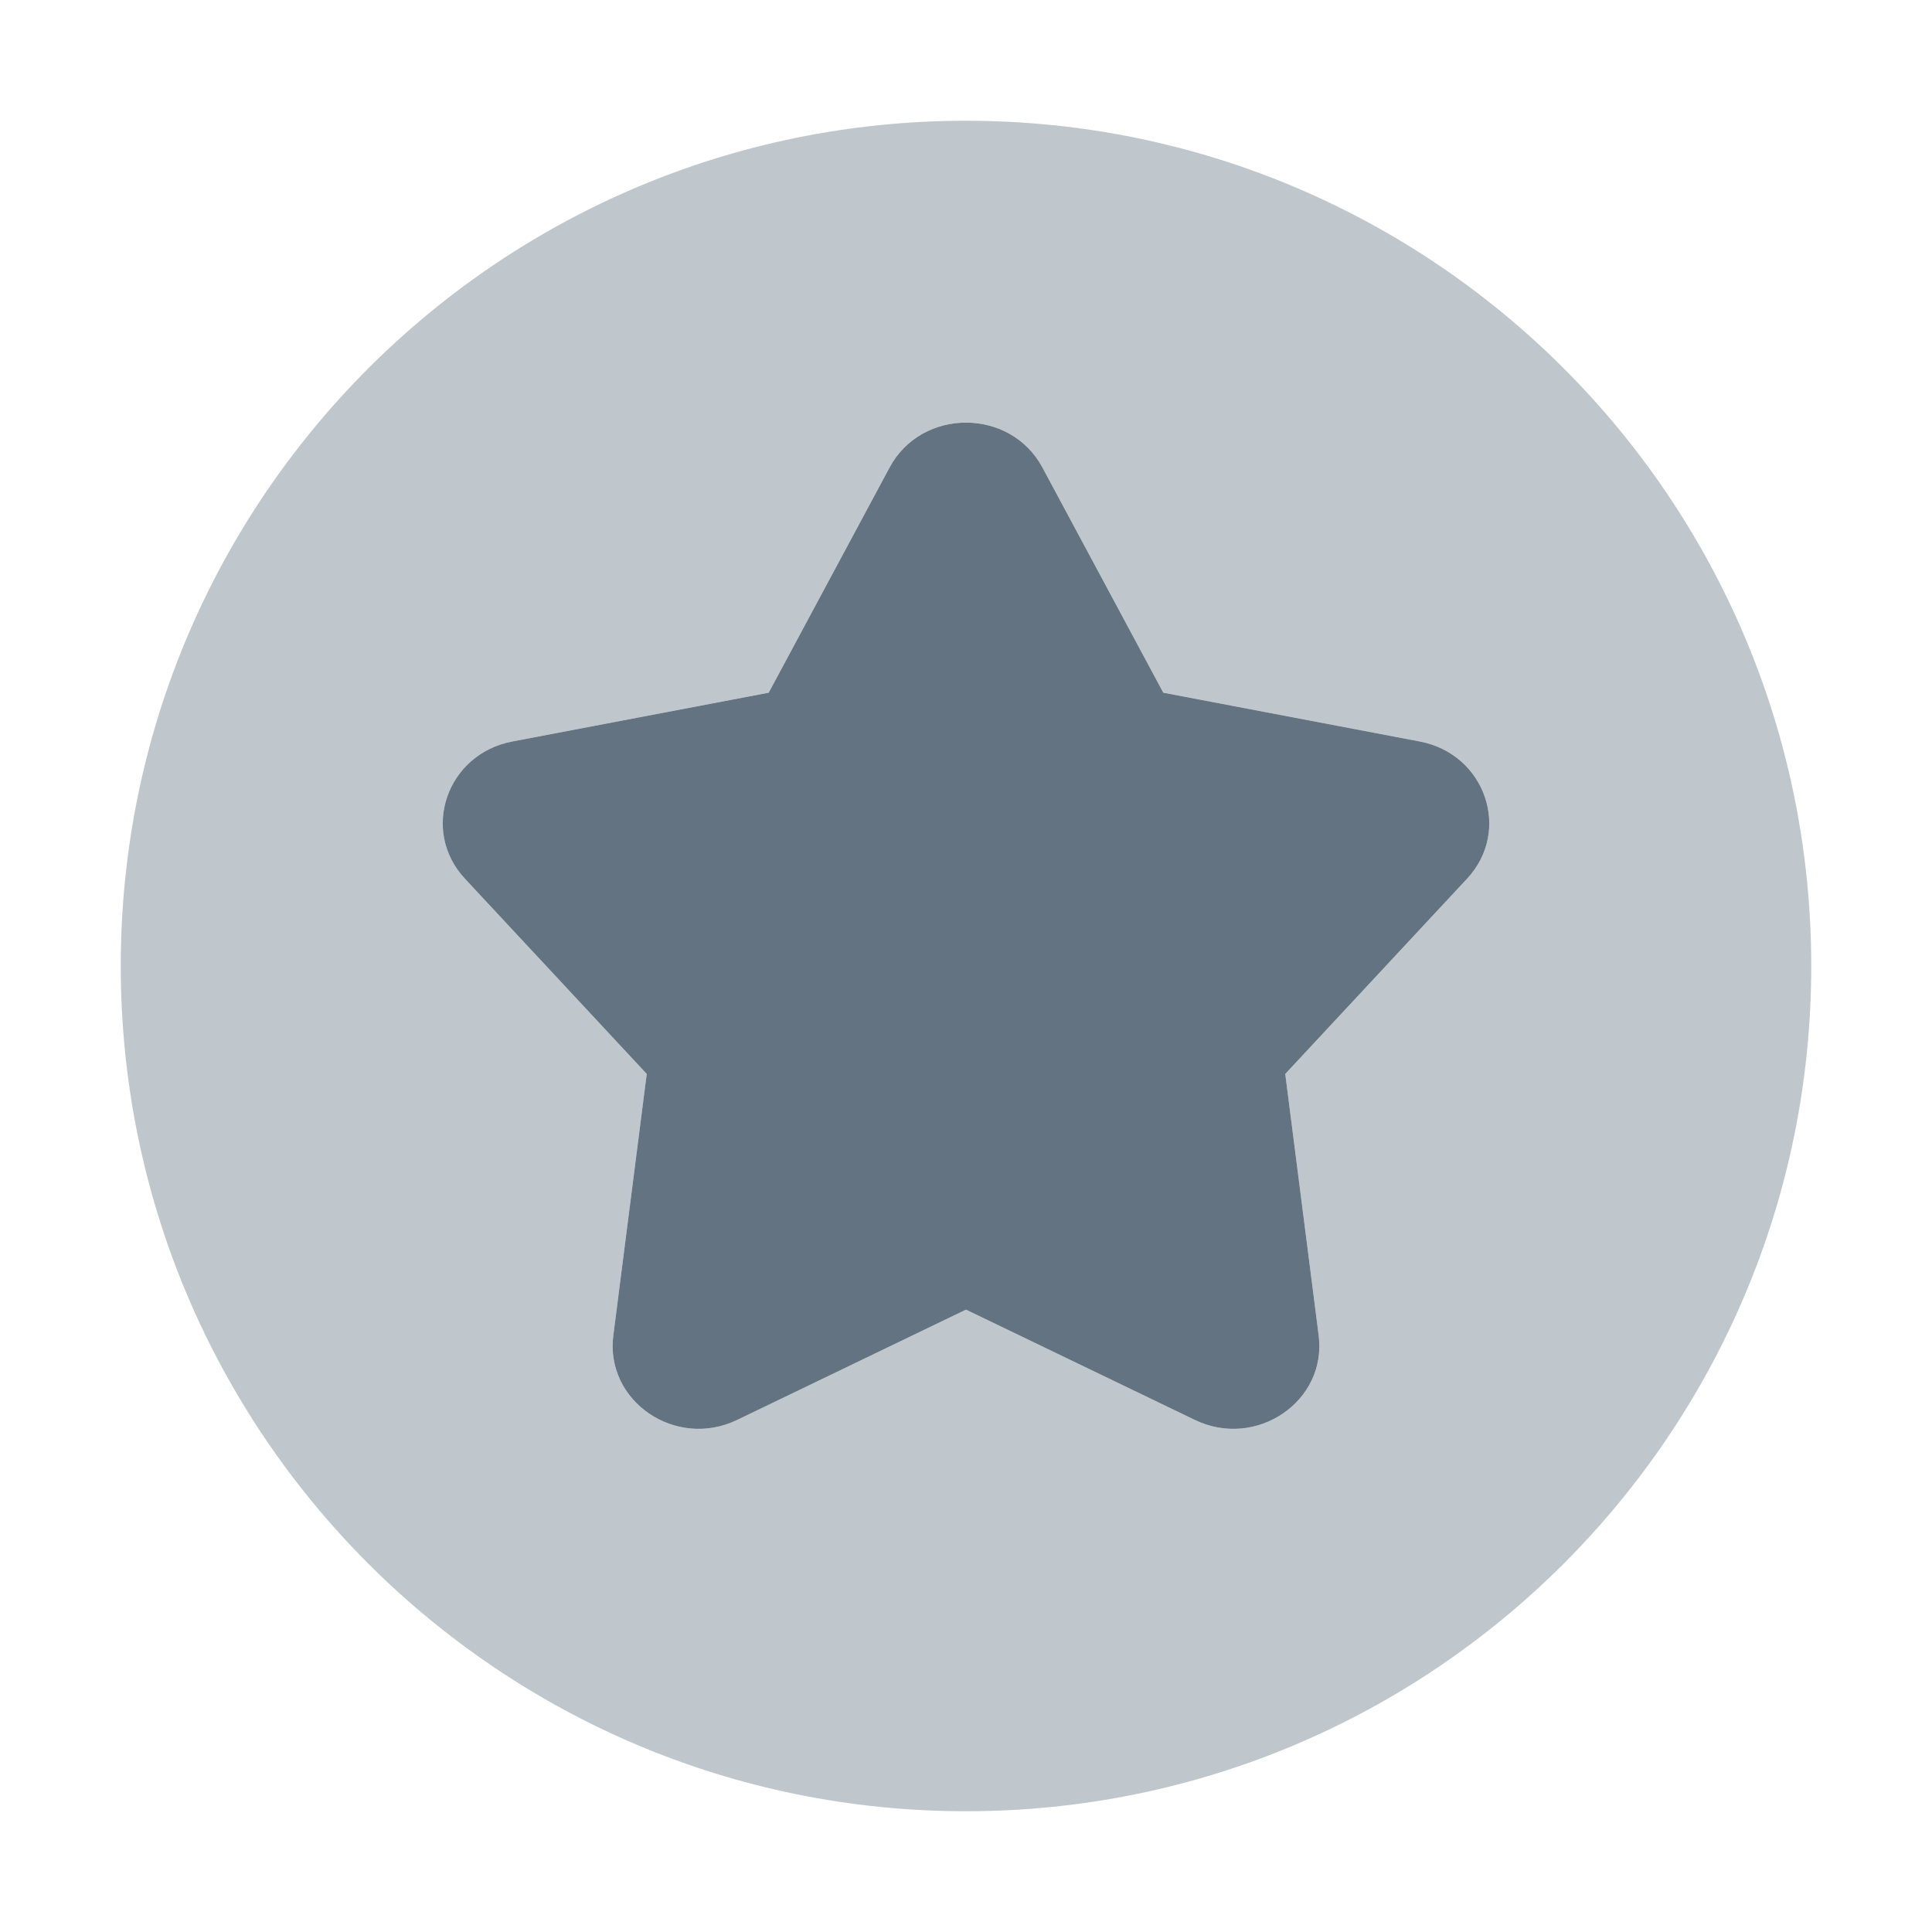
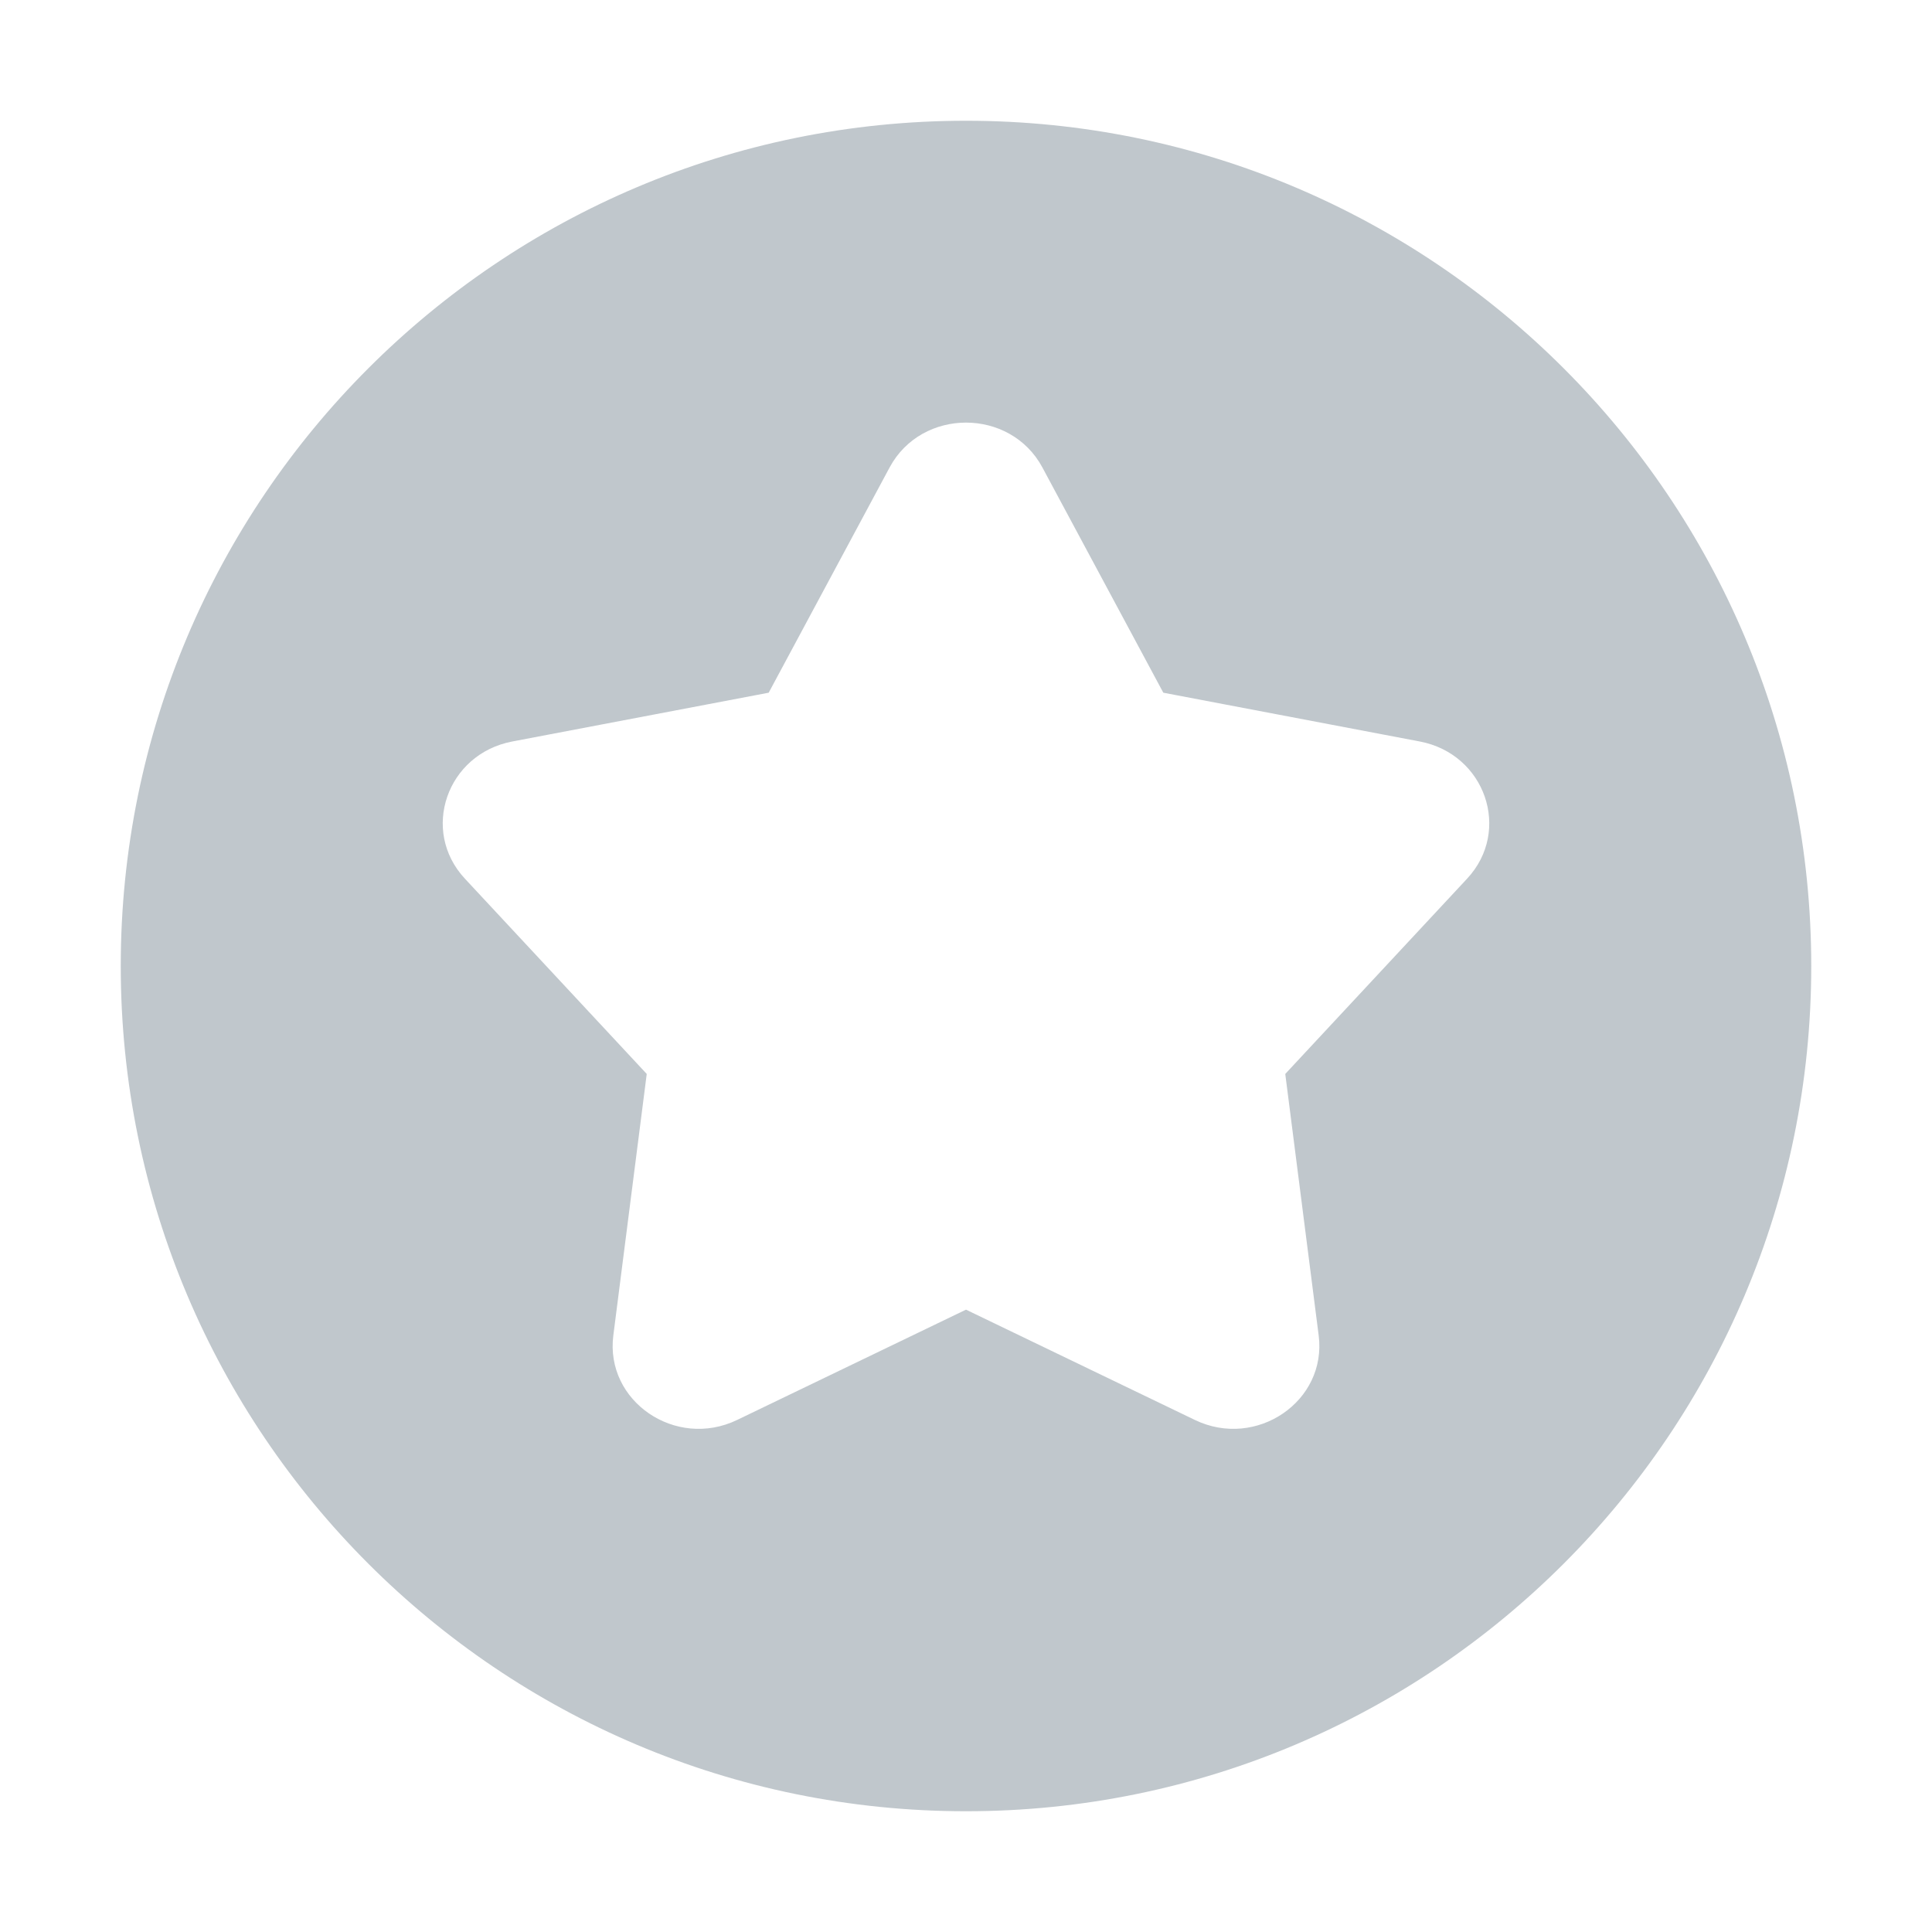
<svg xmlns="http://www.w3.org/2000/svg" width="24" height="24" viewBox="0 0 24 24" fill="none">
-   <path d="M11.051 5.807C11.45 5.064 12.55 5.064 12.949 5.807L14.451 8.605L17.637 9.211C18.451 9.366 18.78 10.319 18.225 10.915L15.966 13.341L16.381 16.589C16.486 17.407 15.606 18.007 14.843 17.639L12 16.269L9.157 17.639C8.394 18.007 7.514 17.407 7.619 16.589L8.034 13.341L5.775 10.915C5.22 10.319 5.549 9.366 6.364 9.211L9.549 8.605L11.051 5.807Z" fill="#637381" />
  <path opacity="0.4" fill-rule="evenodd" clip-rule="evenodd" d="M1.5 12C1.5 17.799 6.201 22.5 12 22.5C17.799 22.5 22.5 17.799 22.5 12C22.5 6.201 17.799 1.5 12 1.5C6.201 1.5 1.5 6.201 1.5 12ZM12.949 5.807C12.55 5.064 11.45 5.064 11.051 5.807L9.549 8.605L6.364 9.211C5.549 9.366 5.22 10.319 5.775 10.915L8.034 13.341L7.619 16.589C7.514 17.407 8.394 18.007 9.157 17.639L12 16.269L14.843 17.639C15.606 18.007 16.486 17.407 16.381 16.589L15.966 13.341L18.225 10.915C18.78 10.319 18.451 9.366 17.637 9.211L14.451 8.605L12.949 5.807Z" fill="#637381" />
</svg>